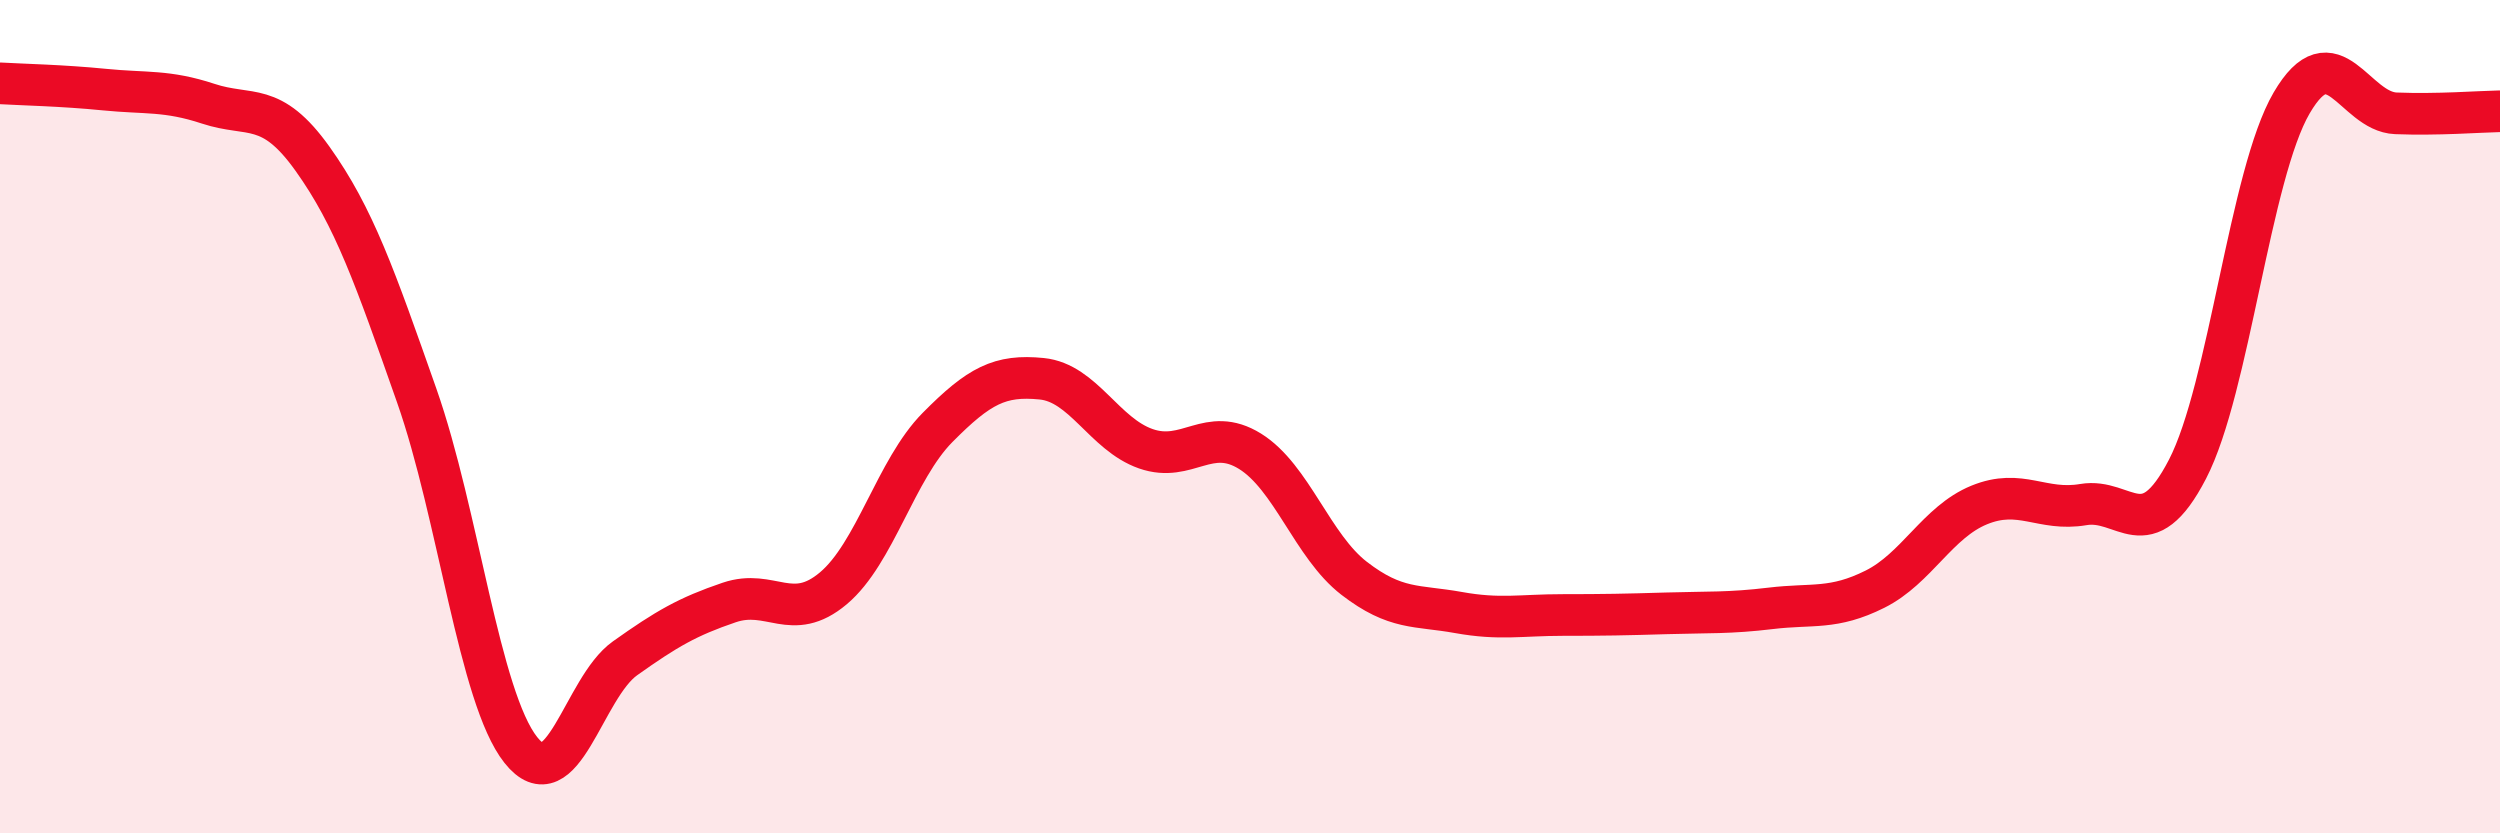
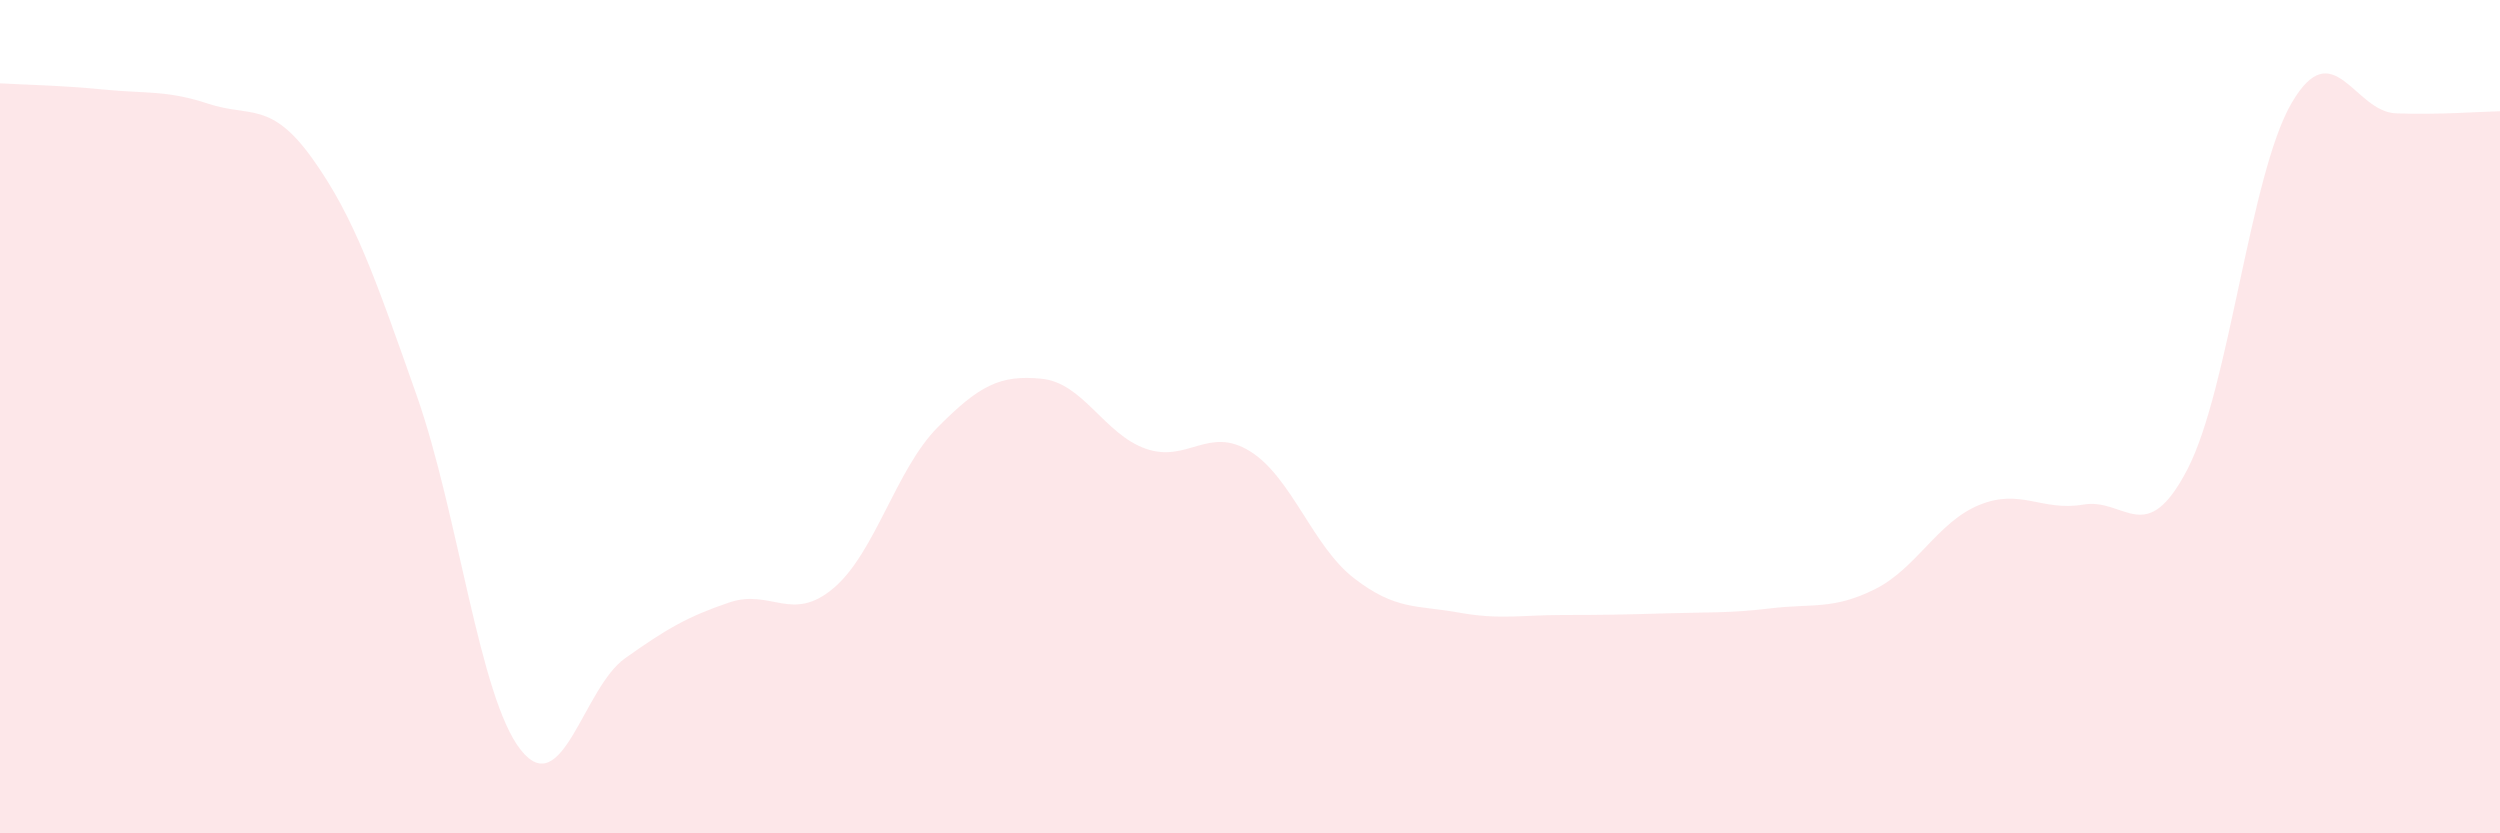
<svg xmlns="http://www.w3.org/2000/svg" width="60" height="20" viewBox="0 0 60 20">
  <path d="M 0,2 C 0.5,2.03 1.5,2.05 2.5,2.15 C 3.5,2.25 4,2.16 5,2.49 C 6,2.82 6.5,2.41 7.5,3.81 C 8.5,5.21 9,6.65 10,9.49 C 11,12.33 11.5,16.74 12.5,18 C 13.5,19.26 14,16.51 15,15.8 C 16,15.09 16.5,14.8 17.5,14.46 C 18.5,14.12 19,14.96 20,14.12 C 21,13.28 21.5,11.27 22.5,10.26 C 23.5,9.25 24,8.99 25,9.09 C 26,9.19 26.5,10.42 27.5,10.77 C 28.5,11.12 29,10.21 30,10.83 C 31,11.45 31.5,13.11 32.5,13.88 C 33.5,14.65 34,14.52 35,14.7 C 36,14.88 36.5,14.76 37.5,14.76 C 38.5,14.76 39,14.75 40,14.72 C 41,14.69 41.5,14.72 42.5,14.6 C 43.5,14.48 44,14.64 45,14.14 C 46,13.64 46.5,12.53 47.5,12.12 C 48.5,11.71 49,12.28 50,12.11 C 51,11.94 51.5,13.19 52.5,11.26 C 53.5,9.33 54,4.18 55,2.47 C 56,0.76 56.5,2.68 57.5,2.72 C 58.5,2.76 59.5,2.68 60,2.67L60 20L0 20Z" fill="#EB0A25" opacity="0.1" stroke-linecap="round" stroke-linejoin="round" />
-   <path d="M 0,2 C 0.5,2.03 1.5,2.05 2.5,2.15 C 3.5,2.25 4,2.16 5,2.49 C 6,2.82 6.5,2.41 7.5,3.81 C 8.5,5.21 9,6.65 10,9.49 C 11,12.33 11.5,16.74 12.5,18 C 13.5,19.26 14,16.51 15,15.8 C 16,15.09 16.5,14.8 17.5,14.46 C 18.5,14.12 19,14.96 20,14.12 C 21,13.28 21.5,11.27 22.5,10.26 C 23.5,9.25 24,8.99 25,9.09 C 26,9.19 26.5,10.42 27.5,10.77 C 28.5,11.12 29,10.21 30,10.83 C 31,11.45 31.5,13.11 32.5,13.88 C 33.5,14.65 34,14.52 35,14.7 C 36,14.88 36.5,14.76 37.5,14.76 C 38.5,14.76 39,14.75 40,14.72 C 41,14.69 41.5,14.72 42.5,14.6 C 43.5,14.48 44,14.64 45,14.14 C 46,13.64 46.5,12.53 47.5,12.12 C 48.5,11.71 49,12.28 50,12.11 C 51,11.94 51.5,13.19 52.5,11.26 C 53.5,9.33 54,4.18 55,2.47 C 56,0.76 56.5,2.68 57.5,2.72 C 58.5,2.76 59.5,2.68 60,2.67" stroke="#EB0A25" stroke-width="1" fill="none" stroke-linecap="round" stroke-linejoin="round" />
</svg>